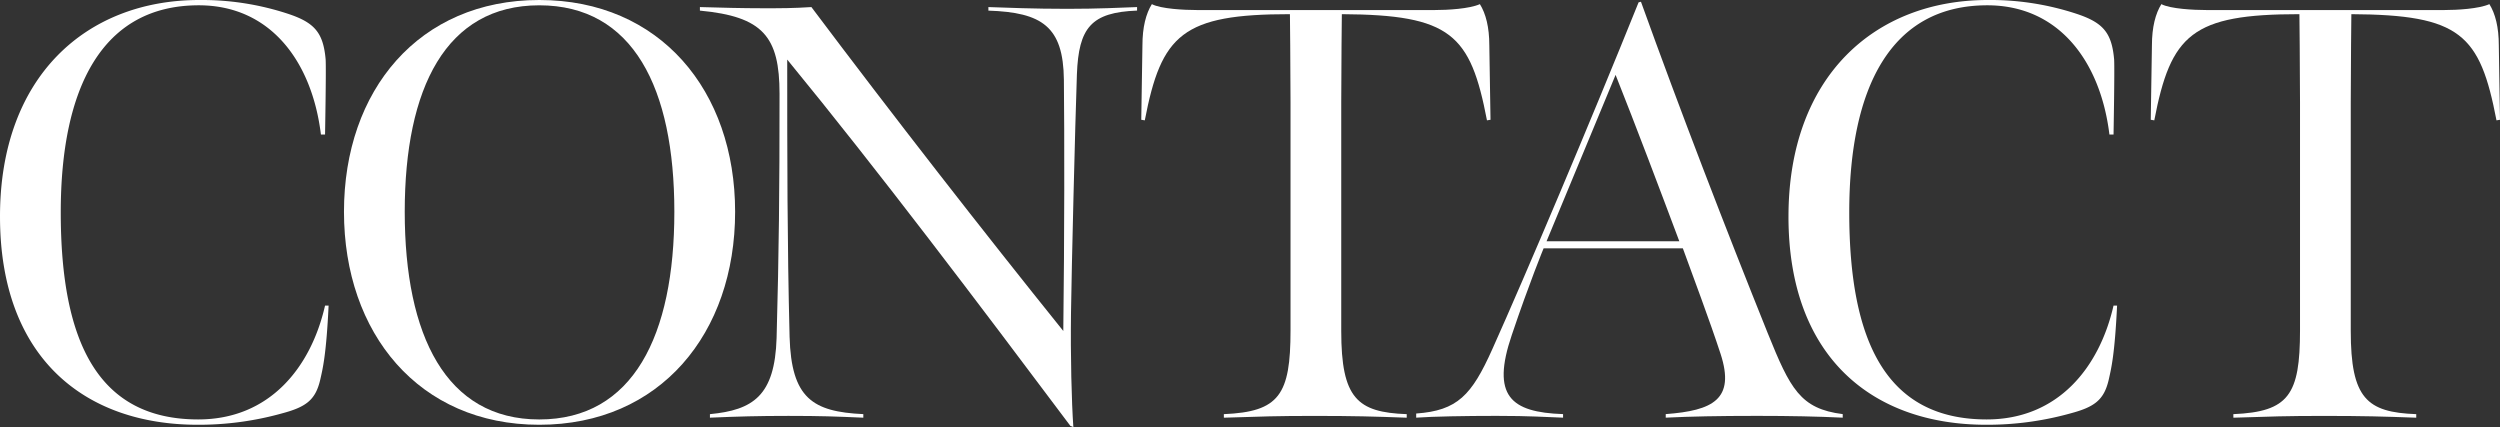
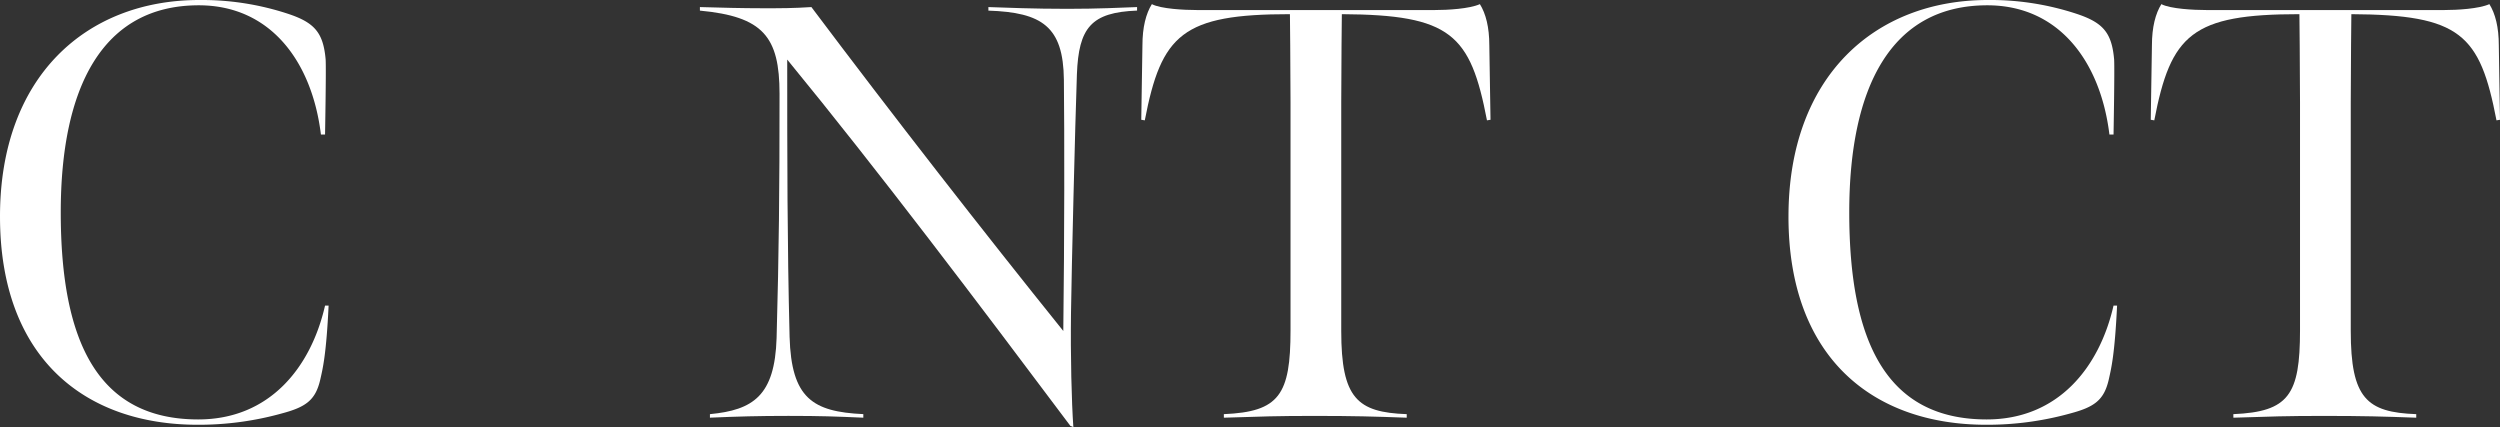
<svg xmlns="http://www.w3.org/2000/svg" width="569.612" height="97.315">
  <rect width="100%" height="100%" fill="#333333" stroke="none" />
  <g data-name="グループ 23203" fill="#fff">
    <path data-name="パス 3352" d="M0 49.327C0 17.471 19.62 0 45.431 0a62.74 62.74 0 0120.03 3.09c6.179 2.015 8.2 4.3 8.737 10.483.134 2.288-.138 17.072-.138 17.072h-.941C71.104 14.112 61.695 1.207 45.291 1.207c-22.042 0-31.449 18.818-31.449 47.178 0 29.707 8.6 47.182 31.32 47.182 16.261 0 25.67-11.83 28.9-25.942h.809c-.538 11.292-1.344 14.381-1.886 16.8-1.07 4.706-3.222 6.316-8.867 7.8a70.528 70.528 0 01-19.088 2.554C19.358 96.779.001 81.586.001 49.328" />
-     <path data-name="パス 3353" d="M78.373 48.256c0-27.688 17.067-48.257 44.492-48.257 27.555 0 44.628 20.7 44.628 48.256 0 27.688-17.073 48.526-44.628 48.526-27.422 0-44.492-20.837-44.492-48.526m75.274 0c0-28.227-9.41-47.045-30.782-47.045-21.236 0-30.649 18.818-30.649 47.045s9.413 47.315 30.649 47.315c21.372 0 30.782-19.088 30.782-47.315" />
    <path data-name="パス 3354" d="M243.886 97.045c-20.968-27.958-43.687-58.068-64.521-83.471 0 22.583 0 41.534.539 63.176.4 13.979 5.241 17.072 16.8 17.607v.808c-6.453-.273-9.545-.406-17.072-.406-6.855 0-11.562.133-17.877.406v-.804c9.811-.941 14.783-4.167 15.188-17.338.539-19.892.672-33.2.672-55.65 0-13.038-3.765-17.607-18.146-18.955v-.807c4.84.137 9.542.269 14.381.269 4.167 0 6.859 0 11.023-.269 18.685 24.865 39.116 51.076 57.394 73.8.271-21.911.271-44.358.134-57.263-.134-12.1-4.972-15.326-17.2-15.728v-.809c4.034.137 10.217.4 18.013.4 6.99 0 12.233-.266 15.861-.4v.8c-10.484.4-13.308 3.9-13.709 14.518-.405 11.561-1.211 44.225-1.343 54.3s.132 20.3.534 26.079z" />
    <path data-name="パス 3355" d="M278.849 94.362c12.635-.535 15.19-4.433 15.19-19.084V23.39c0-7.929-.136-20.162-.136-20.162-24.462 0-29.3 4.57-33.067 24.193l-.805-.133.266-16.936c0-4.167.808-7.257 2.151-9.409 2.019 1.074 7.393 1.344 10.218 1.344h54.3c2.825 0 7.8-.269 10.219-1.344 1.343 2.152 2.148 5.242 2.148 9.409l.271 16.936-.806.133c-3.765-19.623-8.2-24.056-33.067-24.193 0 0-.136 12.233-.136 20.162v52.021c0 15.323 3.632 18.549 14.92 18.951v.808c-7.526-.273-11.959-.406-21.1-.406-8.469 0-11.96.133-20.565.406z" />
-     <path data-name="パス 3356" d="M322.671 94.22c9.414-.675 12.636-4.167 17.34-14.651 7.662-17.072 22.18-51.349 33.335-79.038l.538-.133c9.008 25 19.221 51.479 28.895 75.538 5.111 12.639 7.395 17.205 17.074 18.416v.808c-5.78-.273-11.963-.406-19.486-.406-8.872 0-15.194.133-20.838.406v-.808c10.753-.808 15.861-3.363 12.5-13.709-2.549-7.8-6.311-17.744-8.6-24.063h-31.726s-3.224 7.8-7.253 19.759c-4.711 13.846-.275 17.611 11.685 18.013v.808c-4.159-.137-7.39-.406-15.182-.406-7.124 0-14.385.133-18.283.406zm59.952-39.249c-4.435-11.83-9.816-26.079-14.519-37.909l-15.729 37.909z" />
    <path data-name="パス 3357" d="M407.497 49.327C407.497 17.471 427.121 0 452.93 0a62.7 62.7 0 0120.029 3.09c6.183 2.015 8.2 4.3 8.736 10.483.133 2.288-.136 17.072-.136 17.072h-.939c-2.019-16.533-11.429-29.438-27.828-29.438-22.042 0-31.45 18.818-31.45 47.178 0 29.707 8.6 47.182 31.316 47.182 16.264 0 25.674-11.83 28.9-25.942h.808c-.539 11.292-1.347 14.381-1.882 16.8-1.074 4.706-3.226 6.316-8.871 7.8a70.524 70.524 0 01-19.087 2.554c-25.674 0-45.031-15.193-45.031-47.451" />
    <path data-name="パス 3358" d="M508.856 94.362c12.635-.535 15.191-4.433 15.191-19.084V23.39c0-7.929-.137-20.162-.137-20.162-24.462 0-29.3 4.57-33.066 24.193l-.805-.133.266-16.936c0-4.167.809-7.257 2.153-9.409 2.019 1.074 7.393 1.344 10.218 1.344h54.3c2.825 0 7.8-.269 10.217-1.344 1.344 2.152 2.148 5.242 2.148 9.409l.27 16.936-.8.133c-3.765-19.623-8.2-24.056-33.067-24.193 0 0-.136 12.233-.136 20.162v52.021c0 15.323 3.632 18.549 14.92 18.951v.808c-7.526-.273-11.96-.406-21.1-.406-8.468 0-11.961.133-20.565.406z" />
  </g>
</svg>